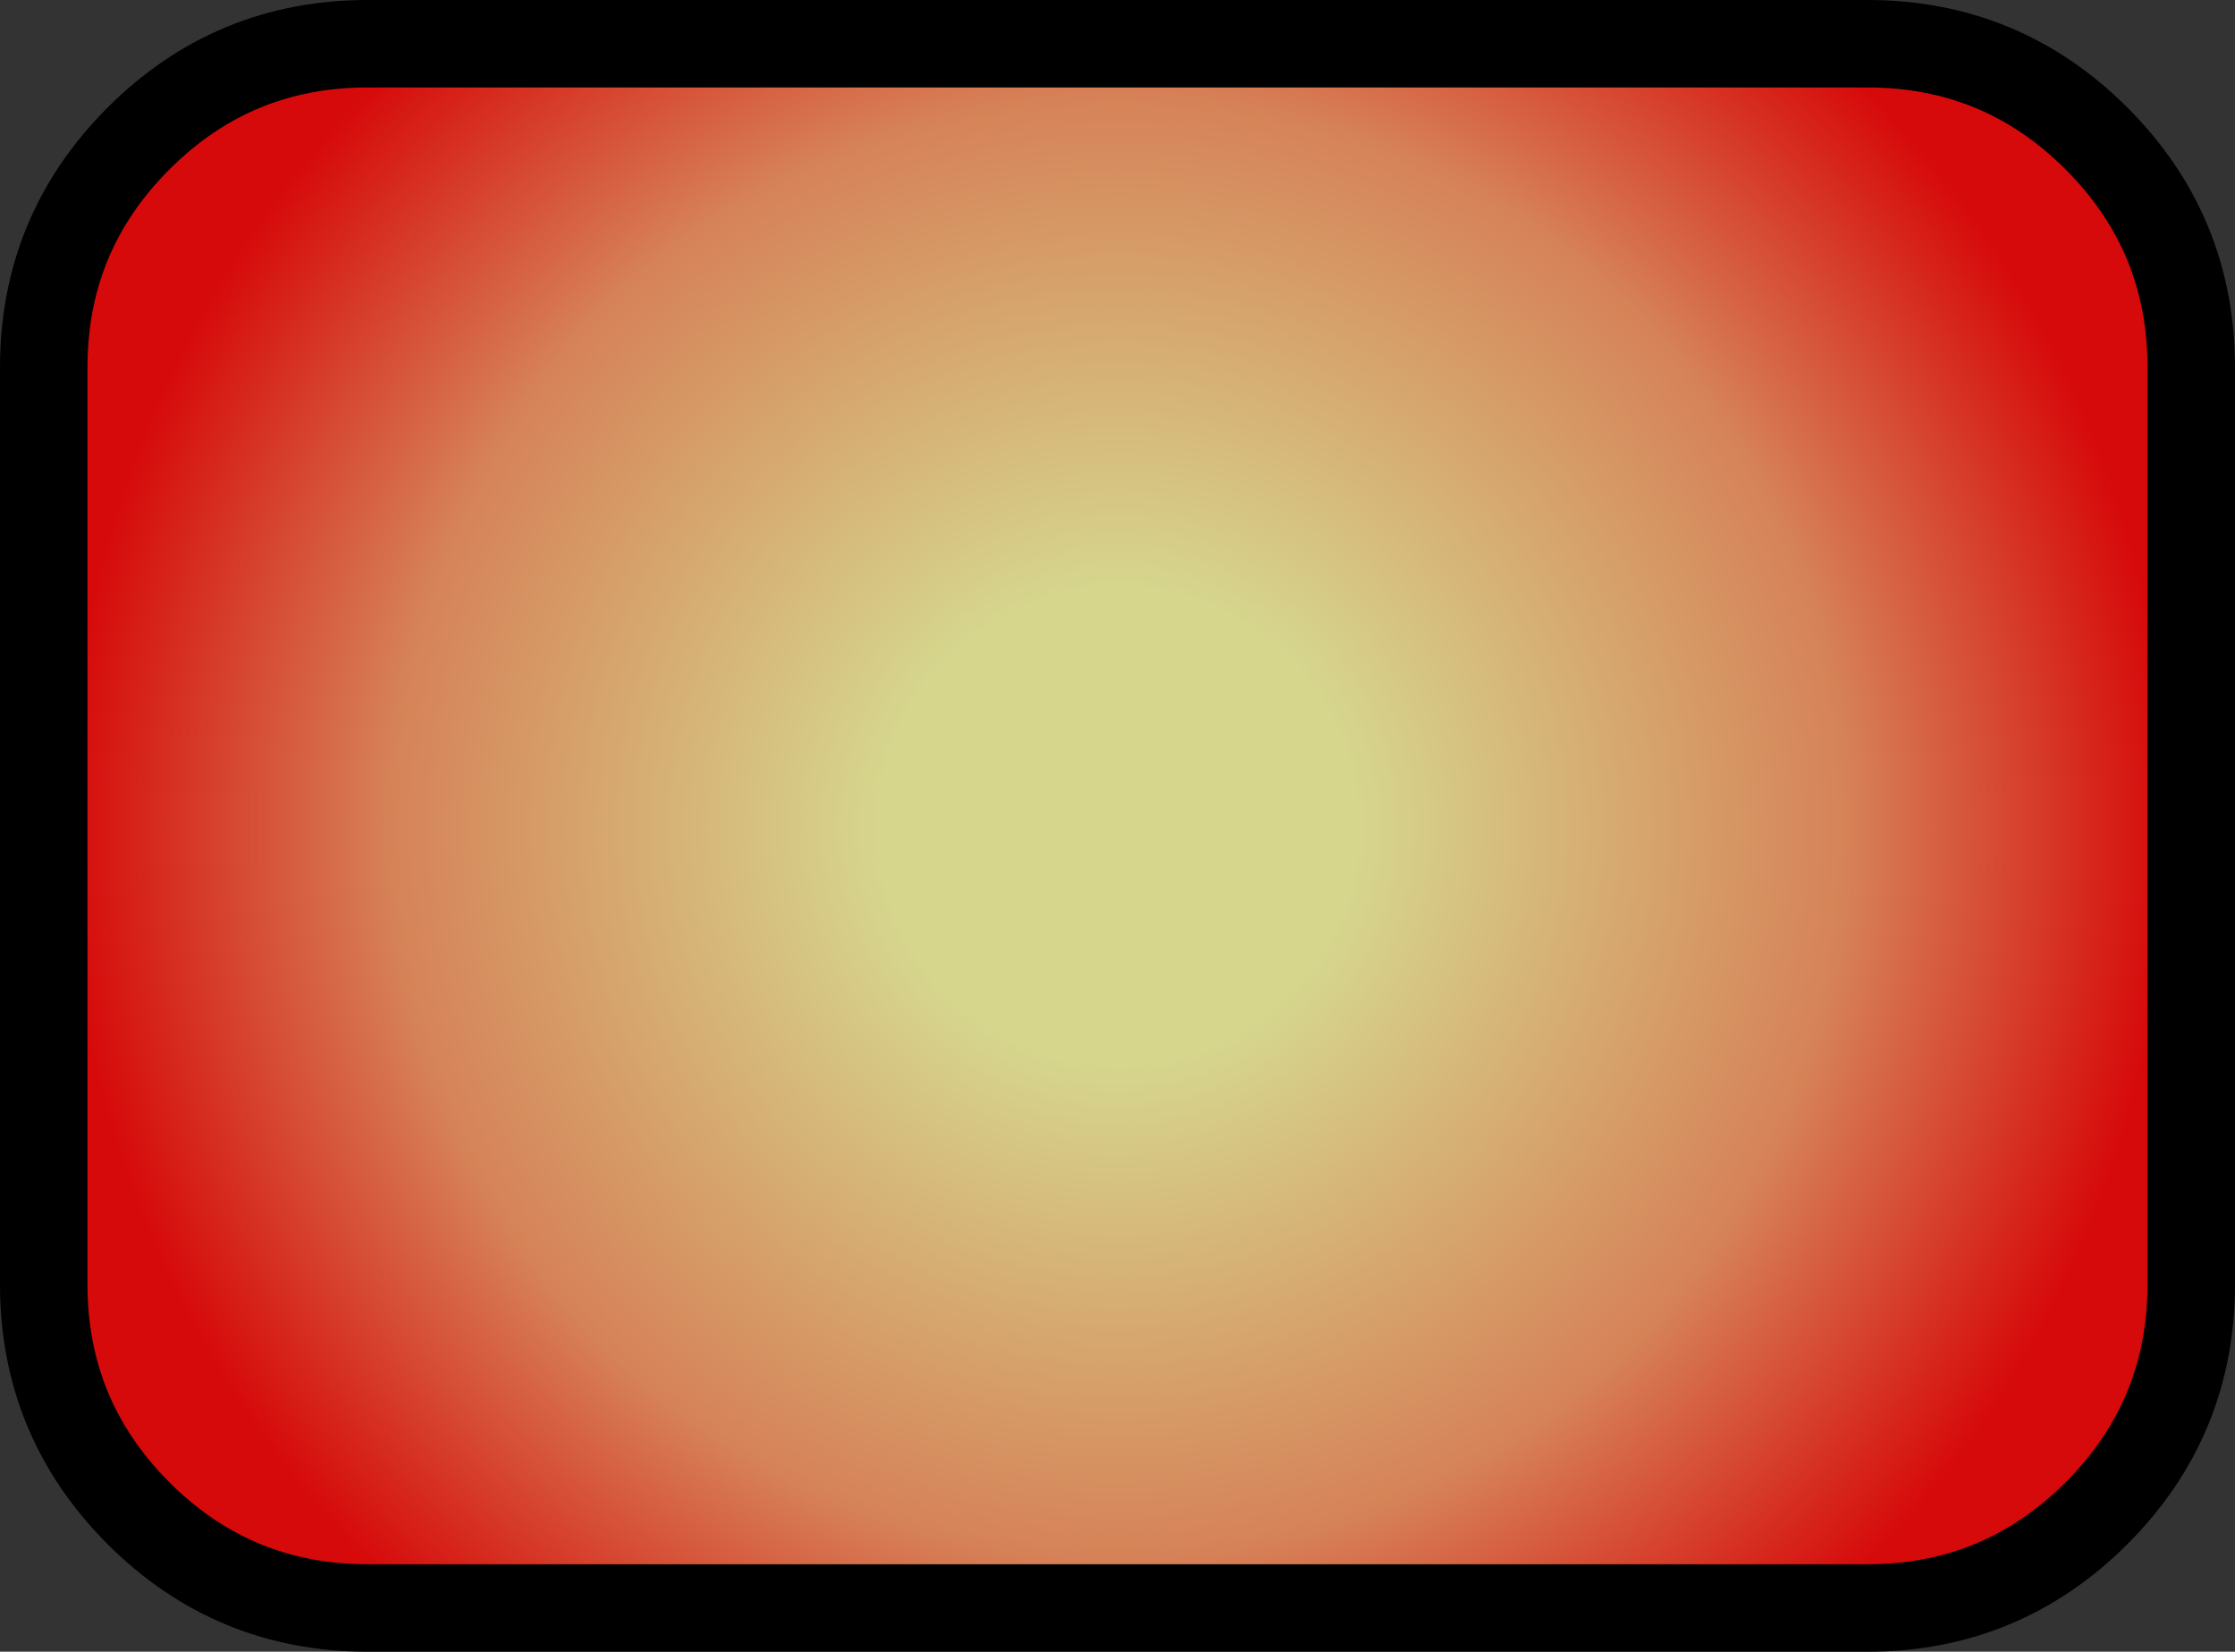
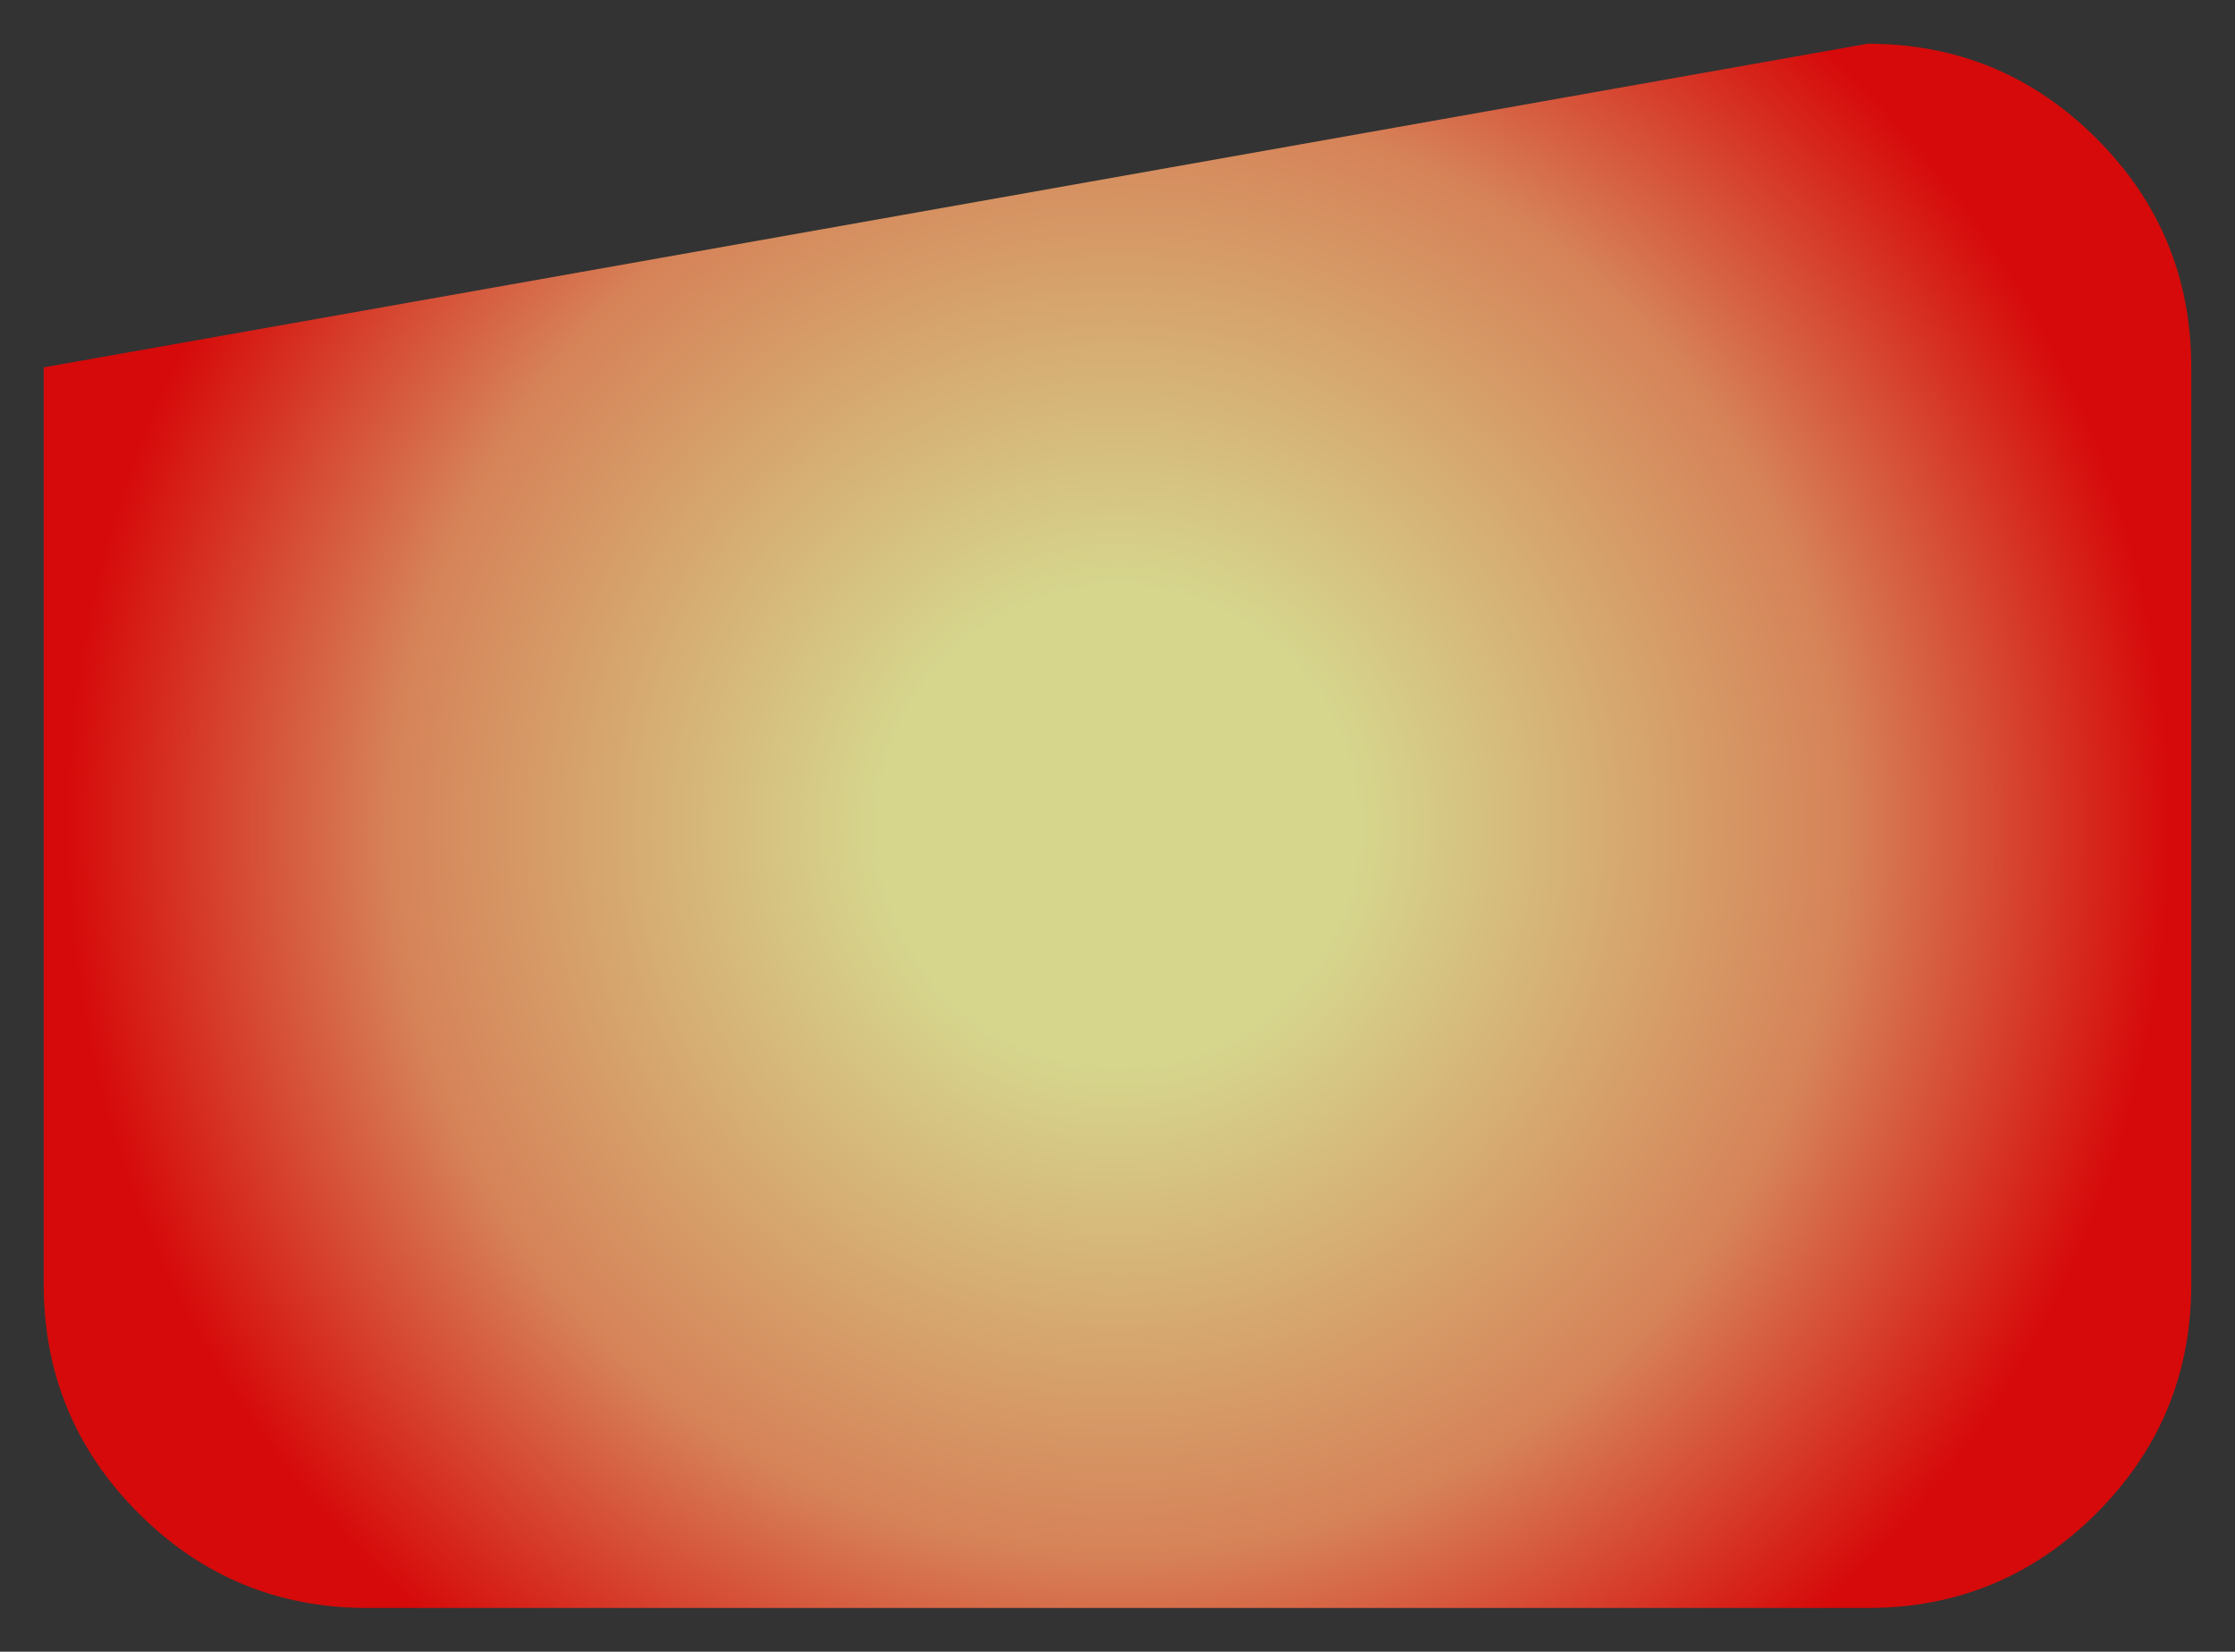
<svg xmlns="http://www.w3.org/2000/svg" height="56.65px" width="76.65px">
  <rect width="100%" height="100%" fill="#333333" stroke="none" />
  <g transform="matrix(1.0, 0.0, 0.0, 1.0, 38.3, 31.7)">
-     <path d="M25.75 -30.2 Q30.35 -30.2 33.6 -26.95 36.85 -23.7 36.85 -19.1 L36.85 12.35 Q36.85 16.95 33.6 20.2 30.35 23.45 25.75 23.45 L-25.7 23.45 Q-30.3 23.45 -33.55 20.2 -36.8 16.95 -36.8 12.35 L-36.8 -19.1 Q-36.8 -23.7 -33.55 -26.95 -30.3 -30.2 -25.7 -30.2 L25.75 -30.2" fill="url(#gradient0)" fill-rule="evenodd" stroke="none" />
-     <path d="M25.75 -30.2 L-25.7 -30.2 Q-30.3 -30.2 -33.55 -26.95 -36.8 -23.7 -36.8 -19.1 L-36.8 12.35 Q-36.8 16.95 -33.55 20.2 -30.3 23.45 -25.7 23.45 L25.75 23.45 Q30.35 23.45 33.6 20.2 36.85 16.95 36.85 12.35 L36.85 -19.1 Q36.85 -23.7 33.6 -26.95 30.35 -30.2 25.75 -30.2 Z" fill="none" stroke="#000000" stroke-linecap="round" stroke-linejoin="round" stroke-width="3.0" />
+     <path d="M25.75 -30.2 Q30.35 -30.2 33.6 -26.95 36.85 -23.7 36.85 -19.1 L36.85 12.35 Q36.85 16.95 33.6 20.2 30.35 23.45 25.75 23.45 L-25.7 23.45 Q-30.3 23.45 -33.55 20.2 -36.8 16.95 -36.8 12.35 L-36.8 -19.1 L25.75 -30.2" fill="url(#gradient0)" fill-rule="evenodd" stroke="none" />
  </g>
  <defs>
    <radialGradient cx="0" cy="0" gradientTransform="matrix(0.044, 0.0, 0.0, 0.044, 0.05, -3.35)" gradientUnits="userSpaceOnUse" id="gradient0" r="819.2" spreadMethod="pad">
      <stop offset="0.227" stop-color="#ffffa4" stop-opacity="0.8" />
      <stop offset="0.694" stop-color="#ff9661" stop-opacity="0.8" />
      <stop offset="1.0" stop-color="#ff0000" stop-opacity="0.8" />
    </radialGradient>
  </defs>
</svg>